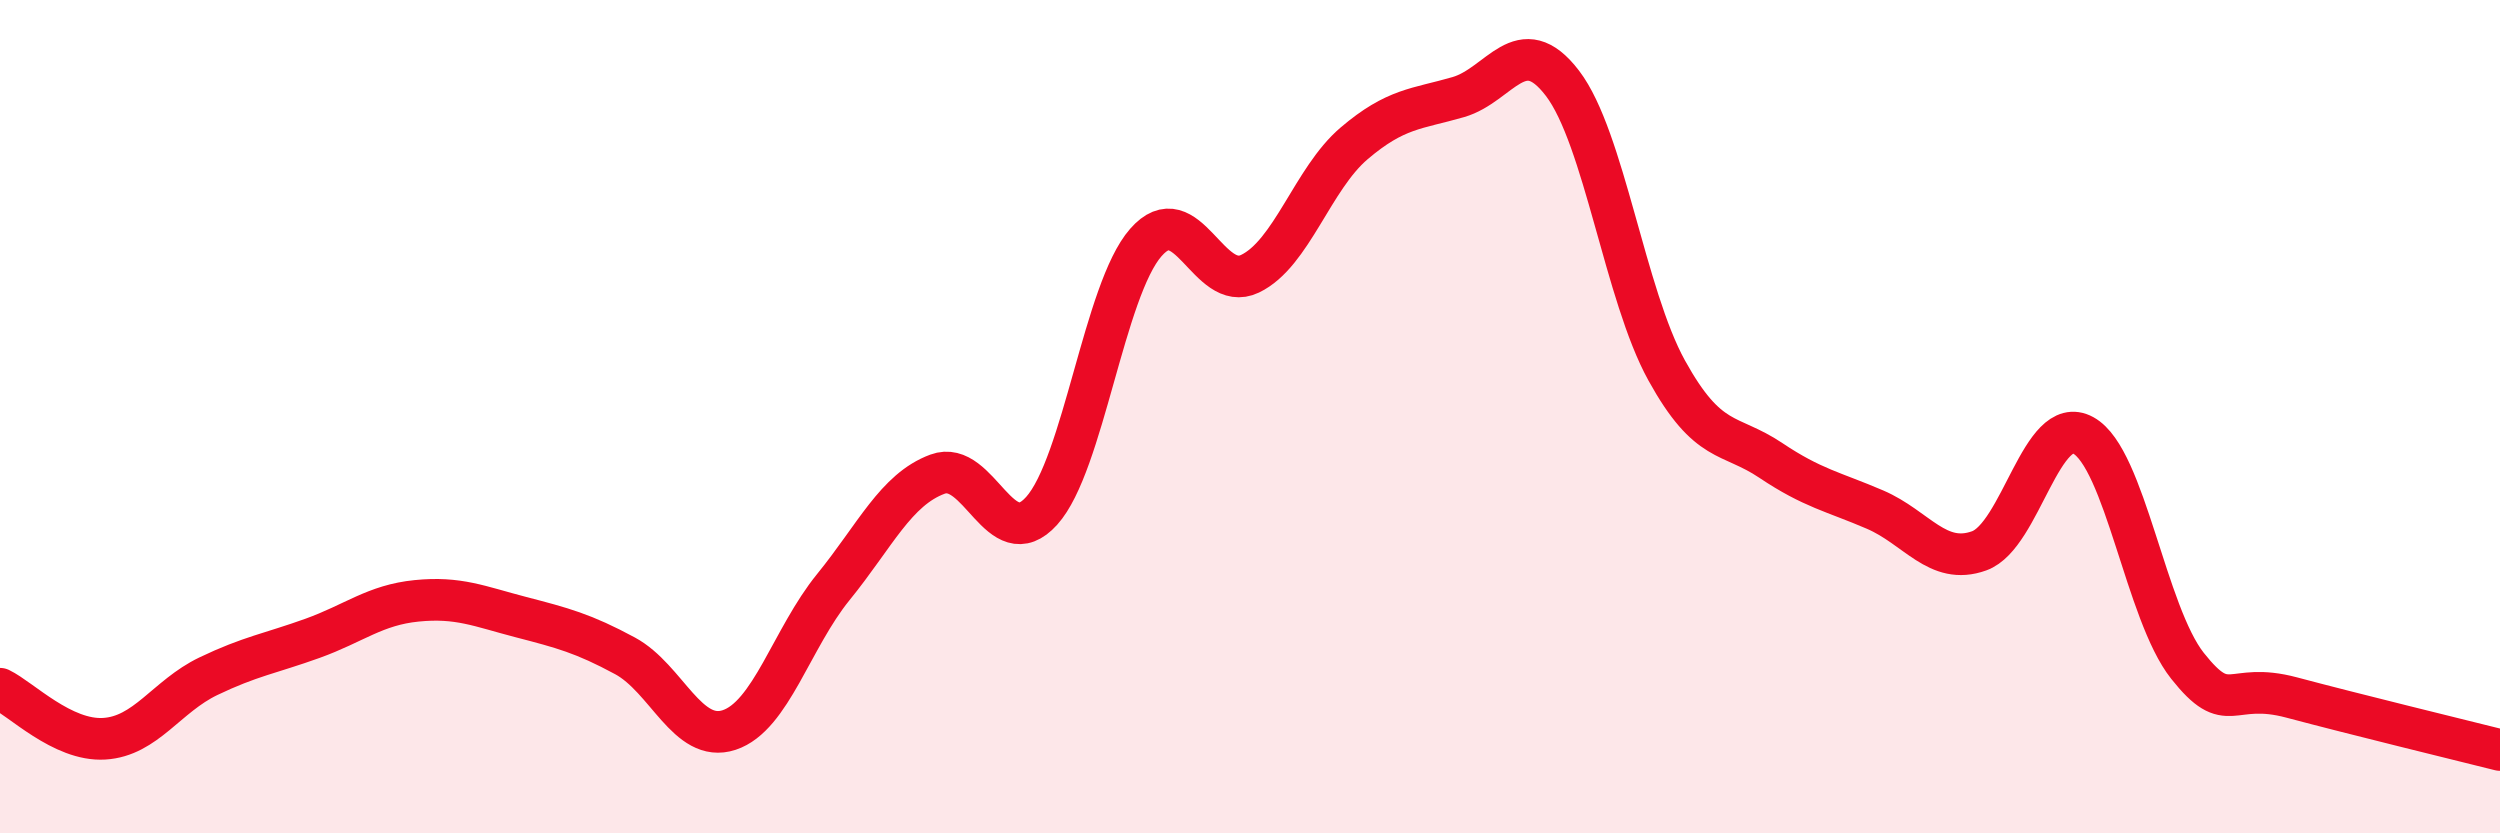
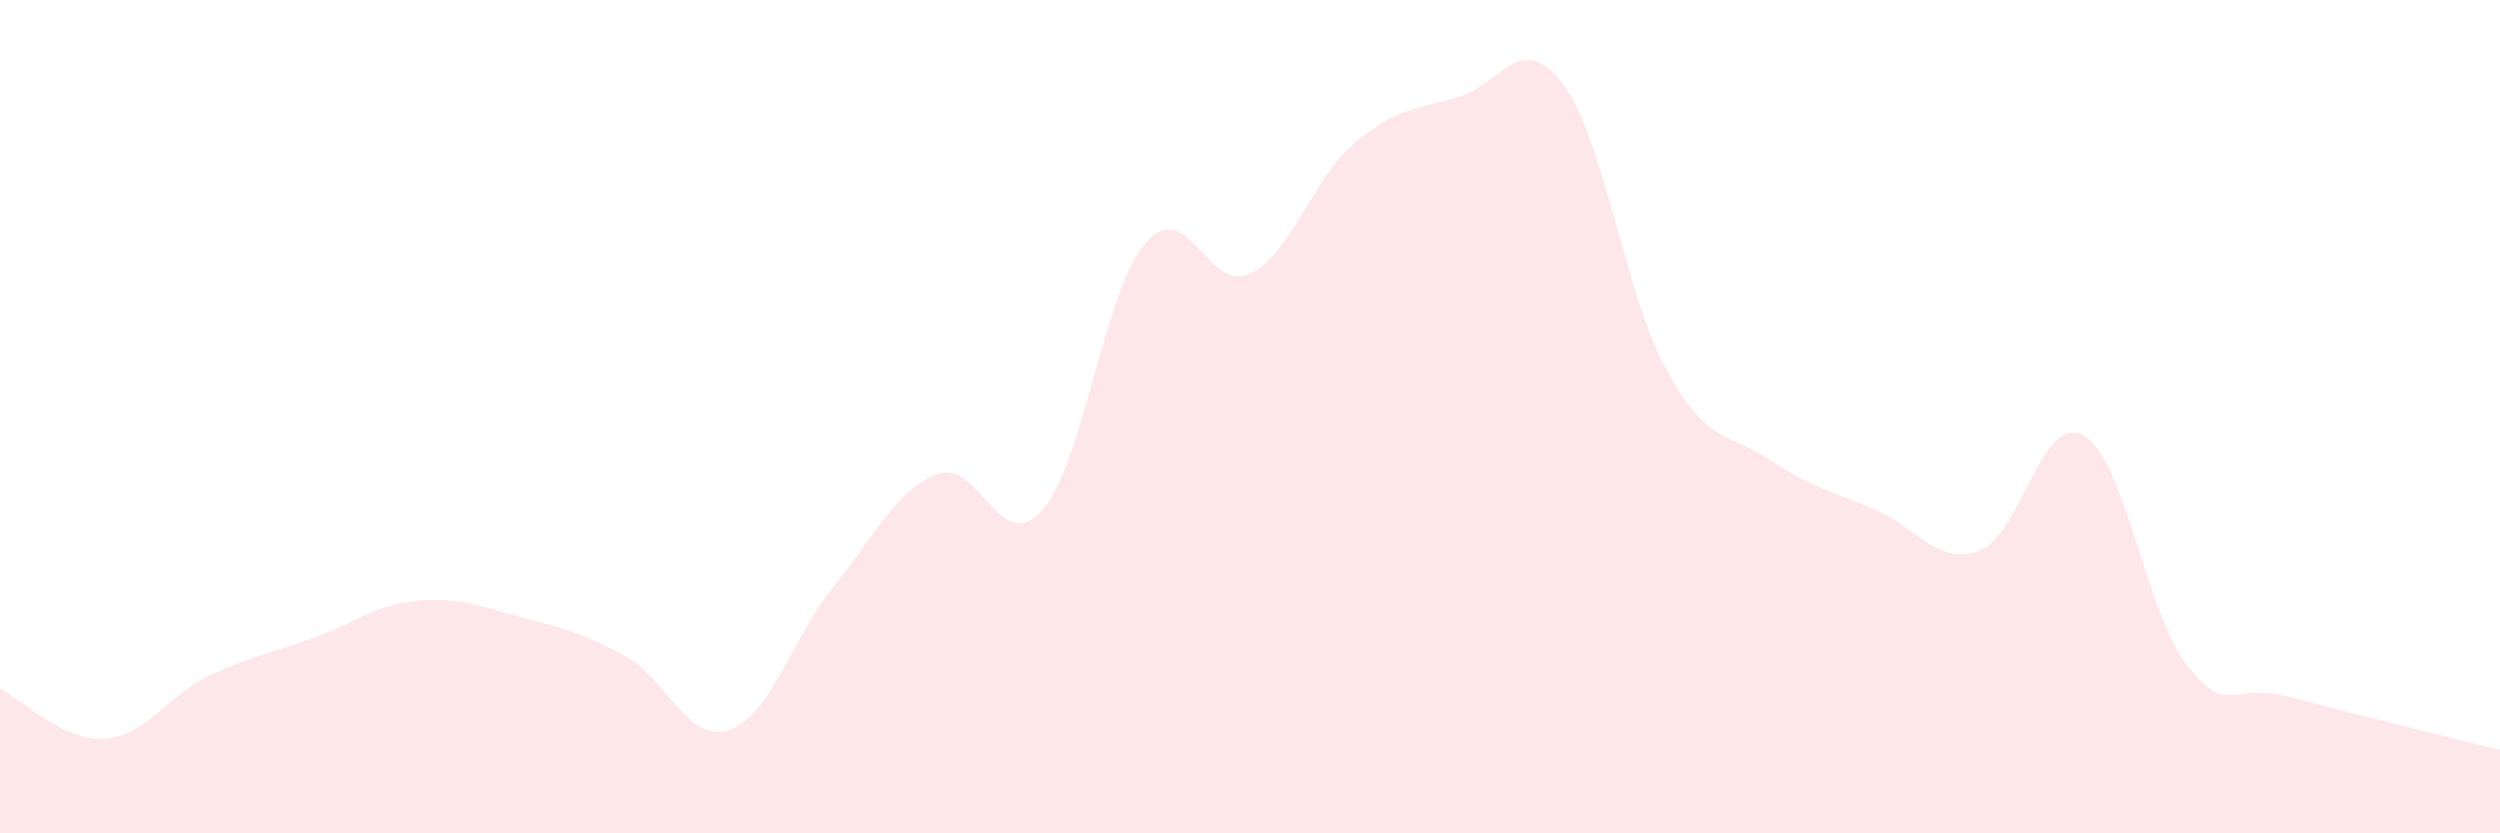
<svg xmlns="http://www.w3.org/2000/svg" width="60" height="20" viewBox="0 0 60 20">
  <path d="M 0,16.53 C 0.5,16.77 1.5,17.79 2.5,17.73 C 3.5,17.67 4,16.71 5,16.23 C 6,15.75 6.5,15.68 7.5,15.32 C 8.5,14.96 9,14.52 10,14.42 C 11,14.32 11.5,14.55 12.5,14.81 C 13.5,15.07 14,15.2 15,15.74 C 16,16.28 16.5,17.85 17.5,17.52 C 18.5,17.19 19,15.32 20,14.09 C 21,12.86 21.5,11.75 22.5,11.38 C 23.5,11.01 24,13.37 25,12.26 C 26,11.15 26.5,6.96 27.5,5.82 C 28.5,4.68 29,7.05 30,6.57 C 31,6.09 31.5,4.29 32.5,3.44 C 33.5,2.59 34,2.62 35,2.33 C 36,2.04 36.5,0.69 37.5,2 C 38.5,3.31 39,7.08 40,8.89 C 41,10.7 41.5,10.38 42.5,11.05 C 43.5,11.72 44,11.8 45,12.23 C 46,12.66 46.5,13.58 47.5,13.22 C 48.5,12.86 49,9.9 50,10.45 C 51,11 51.5,14.72 52.5,15.98 C 53.5,17.24 53.5,16.34 55,16.74 C 56.5,17.14 59,17.75 60,18L60 20L0 20Z" fill="#EB0A25" opacity="0.1" stroke-linecap="round" stroke-linejoin="round" />
-   <path d="M 0,16.53 C 0.5,16.77 1.5,17.79 2.5,17.73 C 3.5,17.67 4,16.71 5,16.23 C 6,15.75 6.5,15.68 7.5,15.32 C 8.5,14.96 9,14.52 10,14.42 C 11,14.32 11.5,14.55 12.5,14.81 C 13.5,15.07 14,15.2 15,15.74 C 16,16.28 16.5,17.85 17.5,17.52 C 18.5,17.19 19,15.32 20,14.09 C 21,12.86 21.5,11.75 22.5,11.38 C 23.5,11.01 24,13.37 25,12.26 C 26,11.15 26.5,6.96 27.5,5.82 C 28.5,4.68 29,7.05 30,6.57 C 31,6.09 31.5,4.29 32.5,3.44 C 33.5,2.59 34,2.62 35,2.33 C 36,2.04 36.5,0.69 37.5,2 C 38.5,3.31 39,7.08 40,8.89 C 41,10.7 41.5,10.38 42.5,11.05 C 43.5,11.72 44,11.8 45,12.23 C 46,12.66 46.5,13.58 47.5,13.22 C 48.5,12.86 49,9.9 50,10.45 C 51,11 51.5,14.72 52.5,15.98 C 53.5,17.24 53.5,16.34 55,16.74 C 56.5,17.14 59,17.75 60,18" stroke="#EB0A25" stroke-width="1" fill="none" stroke-linecap="round" stroke-linejoin="round" />
</svg>